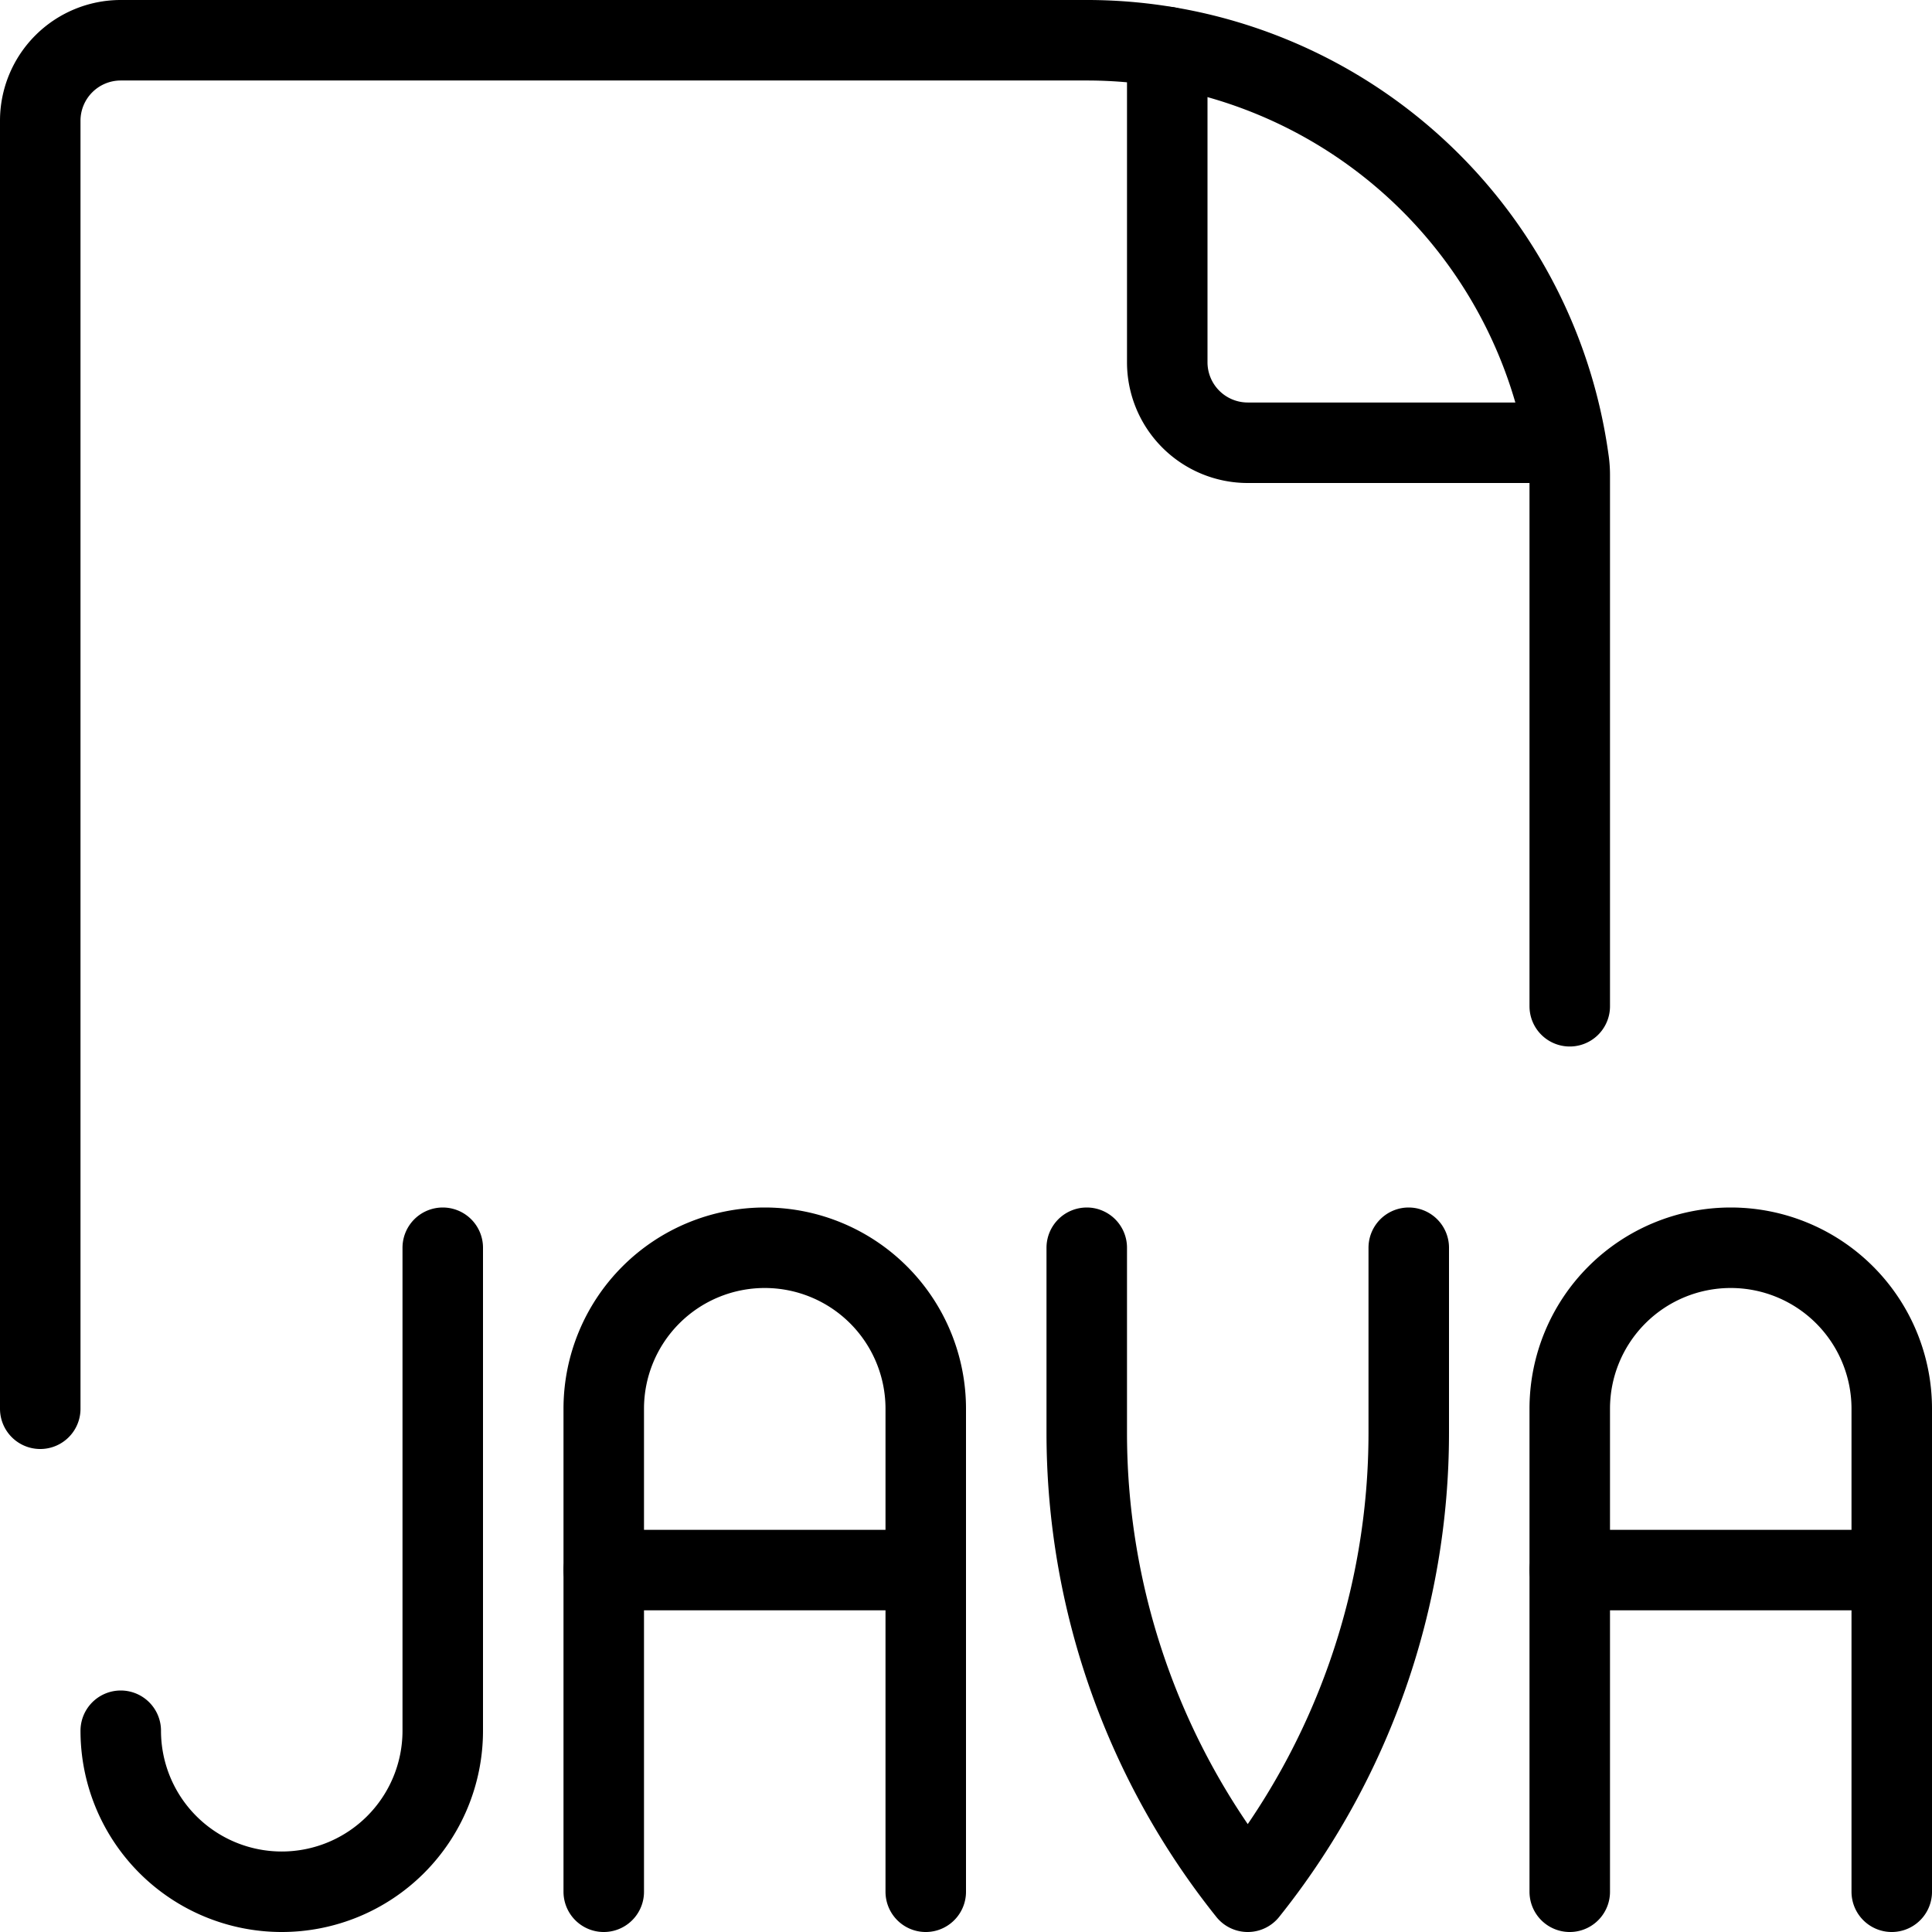
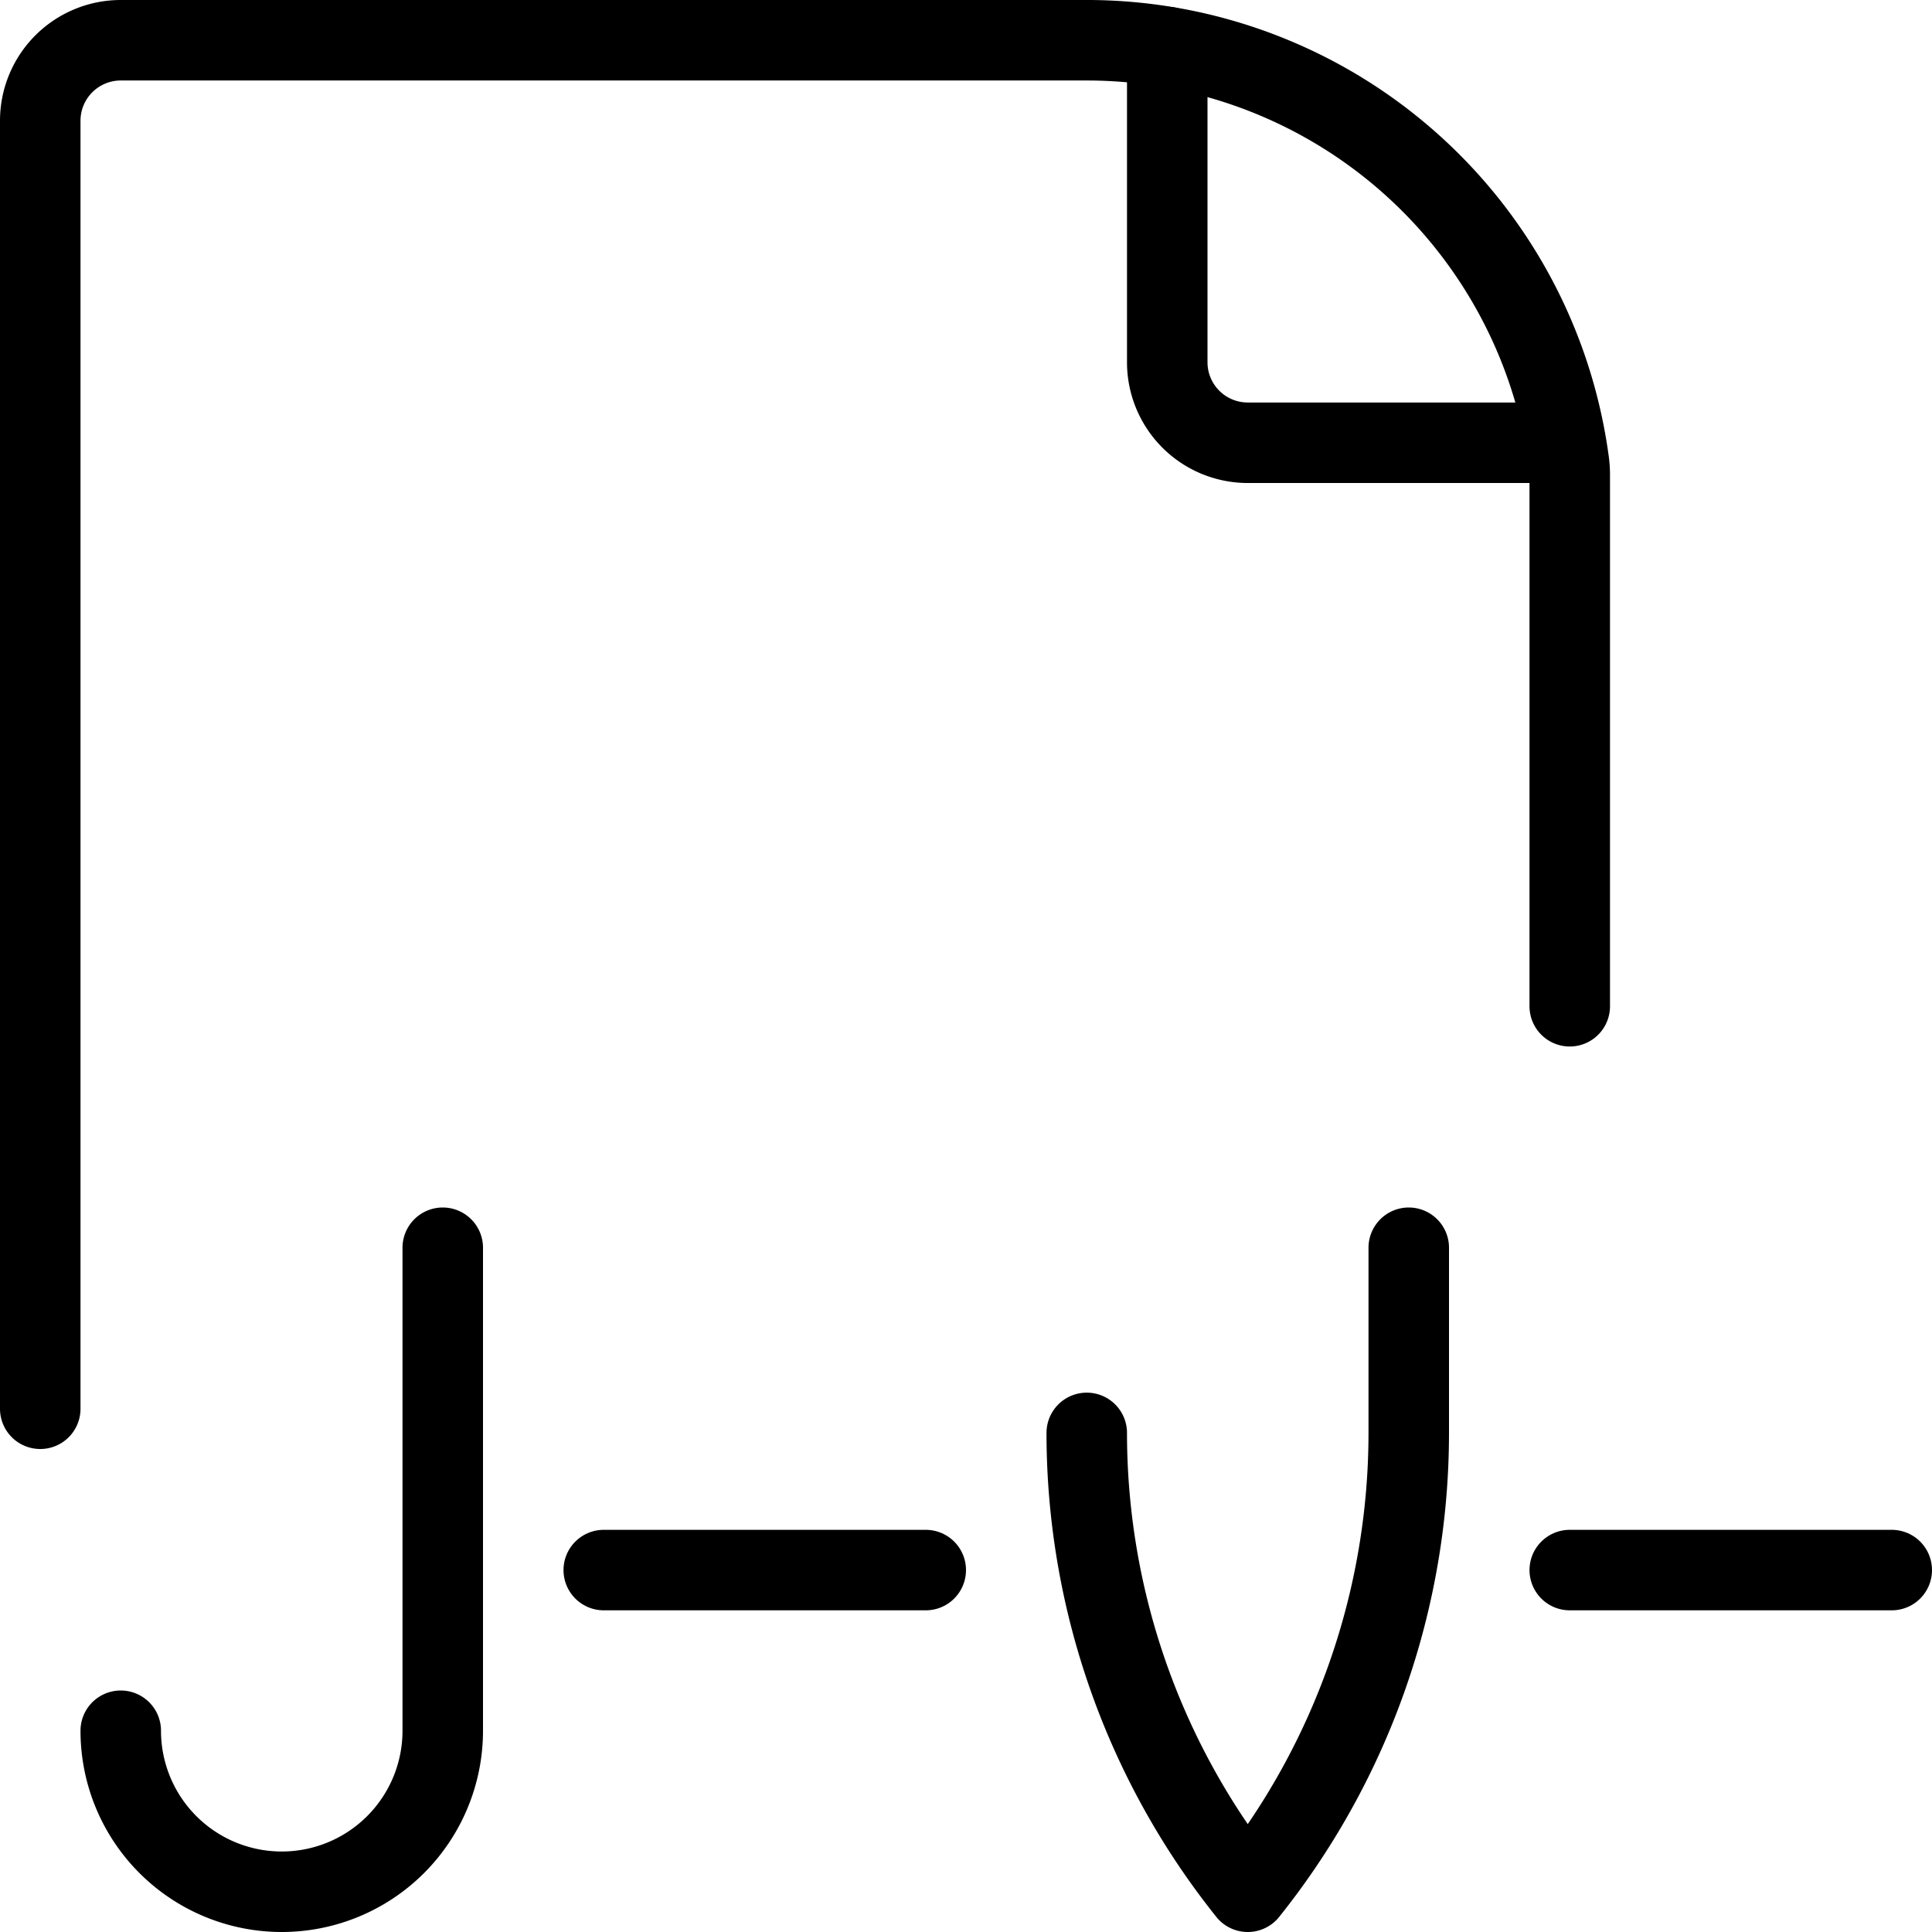
<svg xmlns="http://www.w3.org/2000/svg" viewBox="0 0 24 24">
  <g transform="matrix(1,0,0,1,0,0)">
    <path d="M19.5,12.5V5.9a1.245,1.245,0,0,0-.015-.193A6.042,6.042,0,0,0,13.525.5H1.5a1,1,0,0,0-1,1v16" fill="none" stroke="#000000" stroke-linecap="round" stroke-linejoin="round" />
    <path d="M14.5.584V4.5a1,1,0,0,0,1,1h3.92" fill="none" stroke="#000000" stroke-linecap="round" stroke-linejoin="round" />
    <path d="M5.5,15.5v6a2,2,0,0,1-4,0" fill="none" stroke="#000000" stroke-linecap="round" stroke-linejoin="round" />
-     <path d="M7.5,23.5v-6a2,2,0,1,1,4,0v6" fill="none" stroke="#000000" stroke-linecap="round" stroke-linejoin="round" />
    <path d="M7.5 19.504L11.5 19.504" fill="none" stroke="#000000" stroke-linecap="round" stroke-linejoin="round" />
-     <path d="M19.5,23.5v-6a2,2,0,1,1,4,0v6" fill="none" stroke="#000000" stroke-linecap="round" stroke-linejoin="round" />
    <path d="M19.5 19.504L23.5 19.504" fill="none" stroke="#000000" stroke-linecap="round" stroke-linejoin="round" />
-     <path d="M17.5,15.5v2.3a9.126,9.126,0,0,1-2,5.7,9.126,9.126,0,0,1-2-5.7V15.5" fill="none" stroke="#000000" stroke-linecap="round" stroke-linejoin="round" />
+     <path d="M17.5,15.5v2.3a9.126,9.126,0,0,1-2,5.7,9.126,9.126,0,0,1-2-5.7" fill="none" stroke="#000000" stroke-linecap="round" stroke-linejoin="round" />
  </g>
</svg>